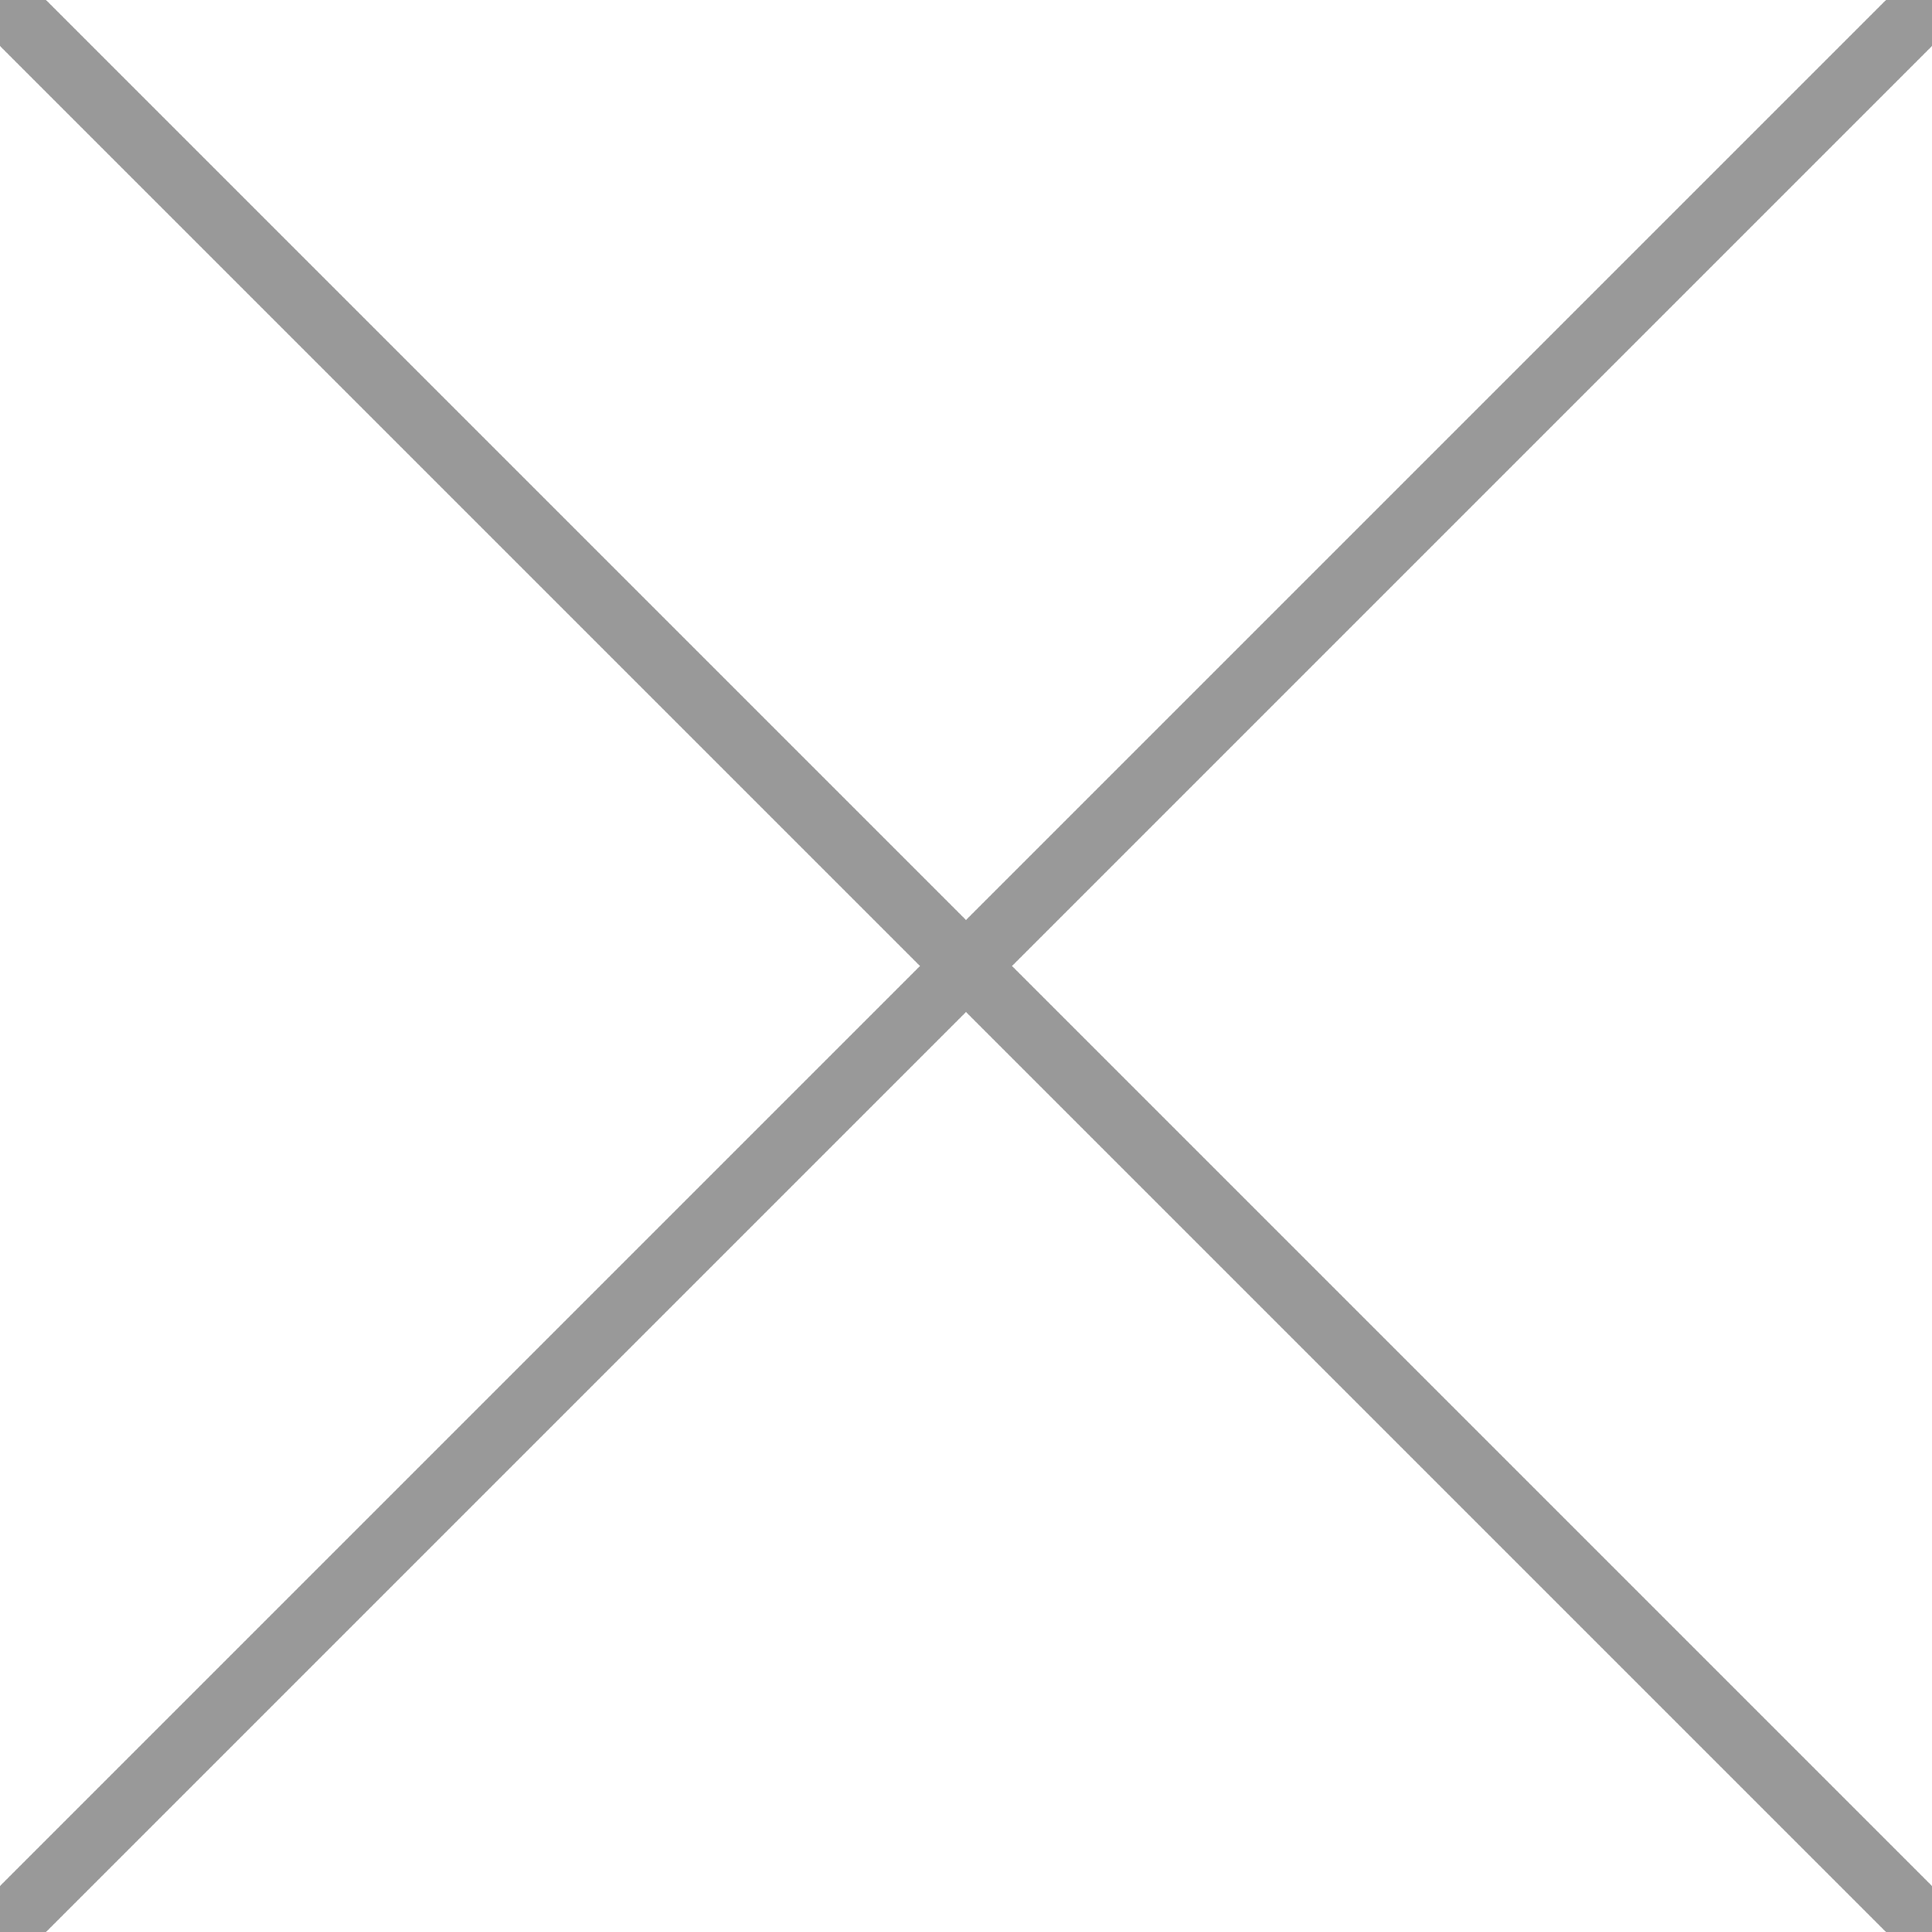
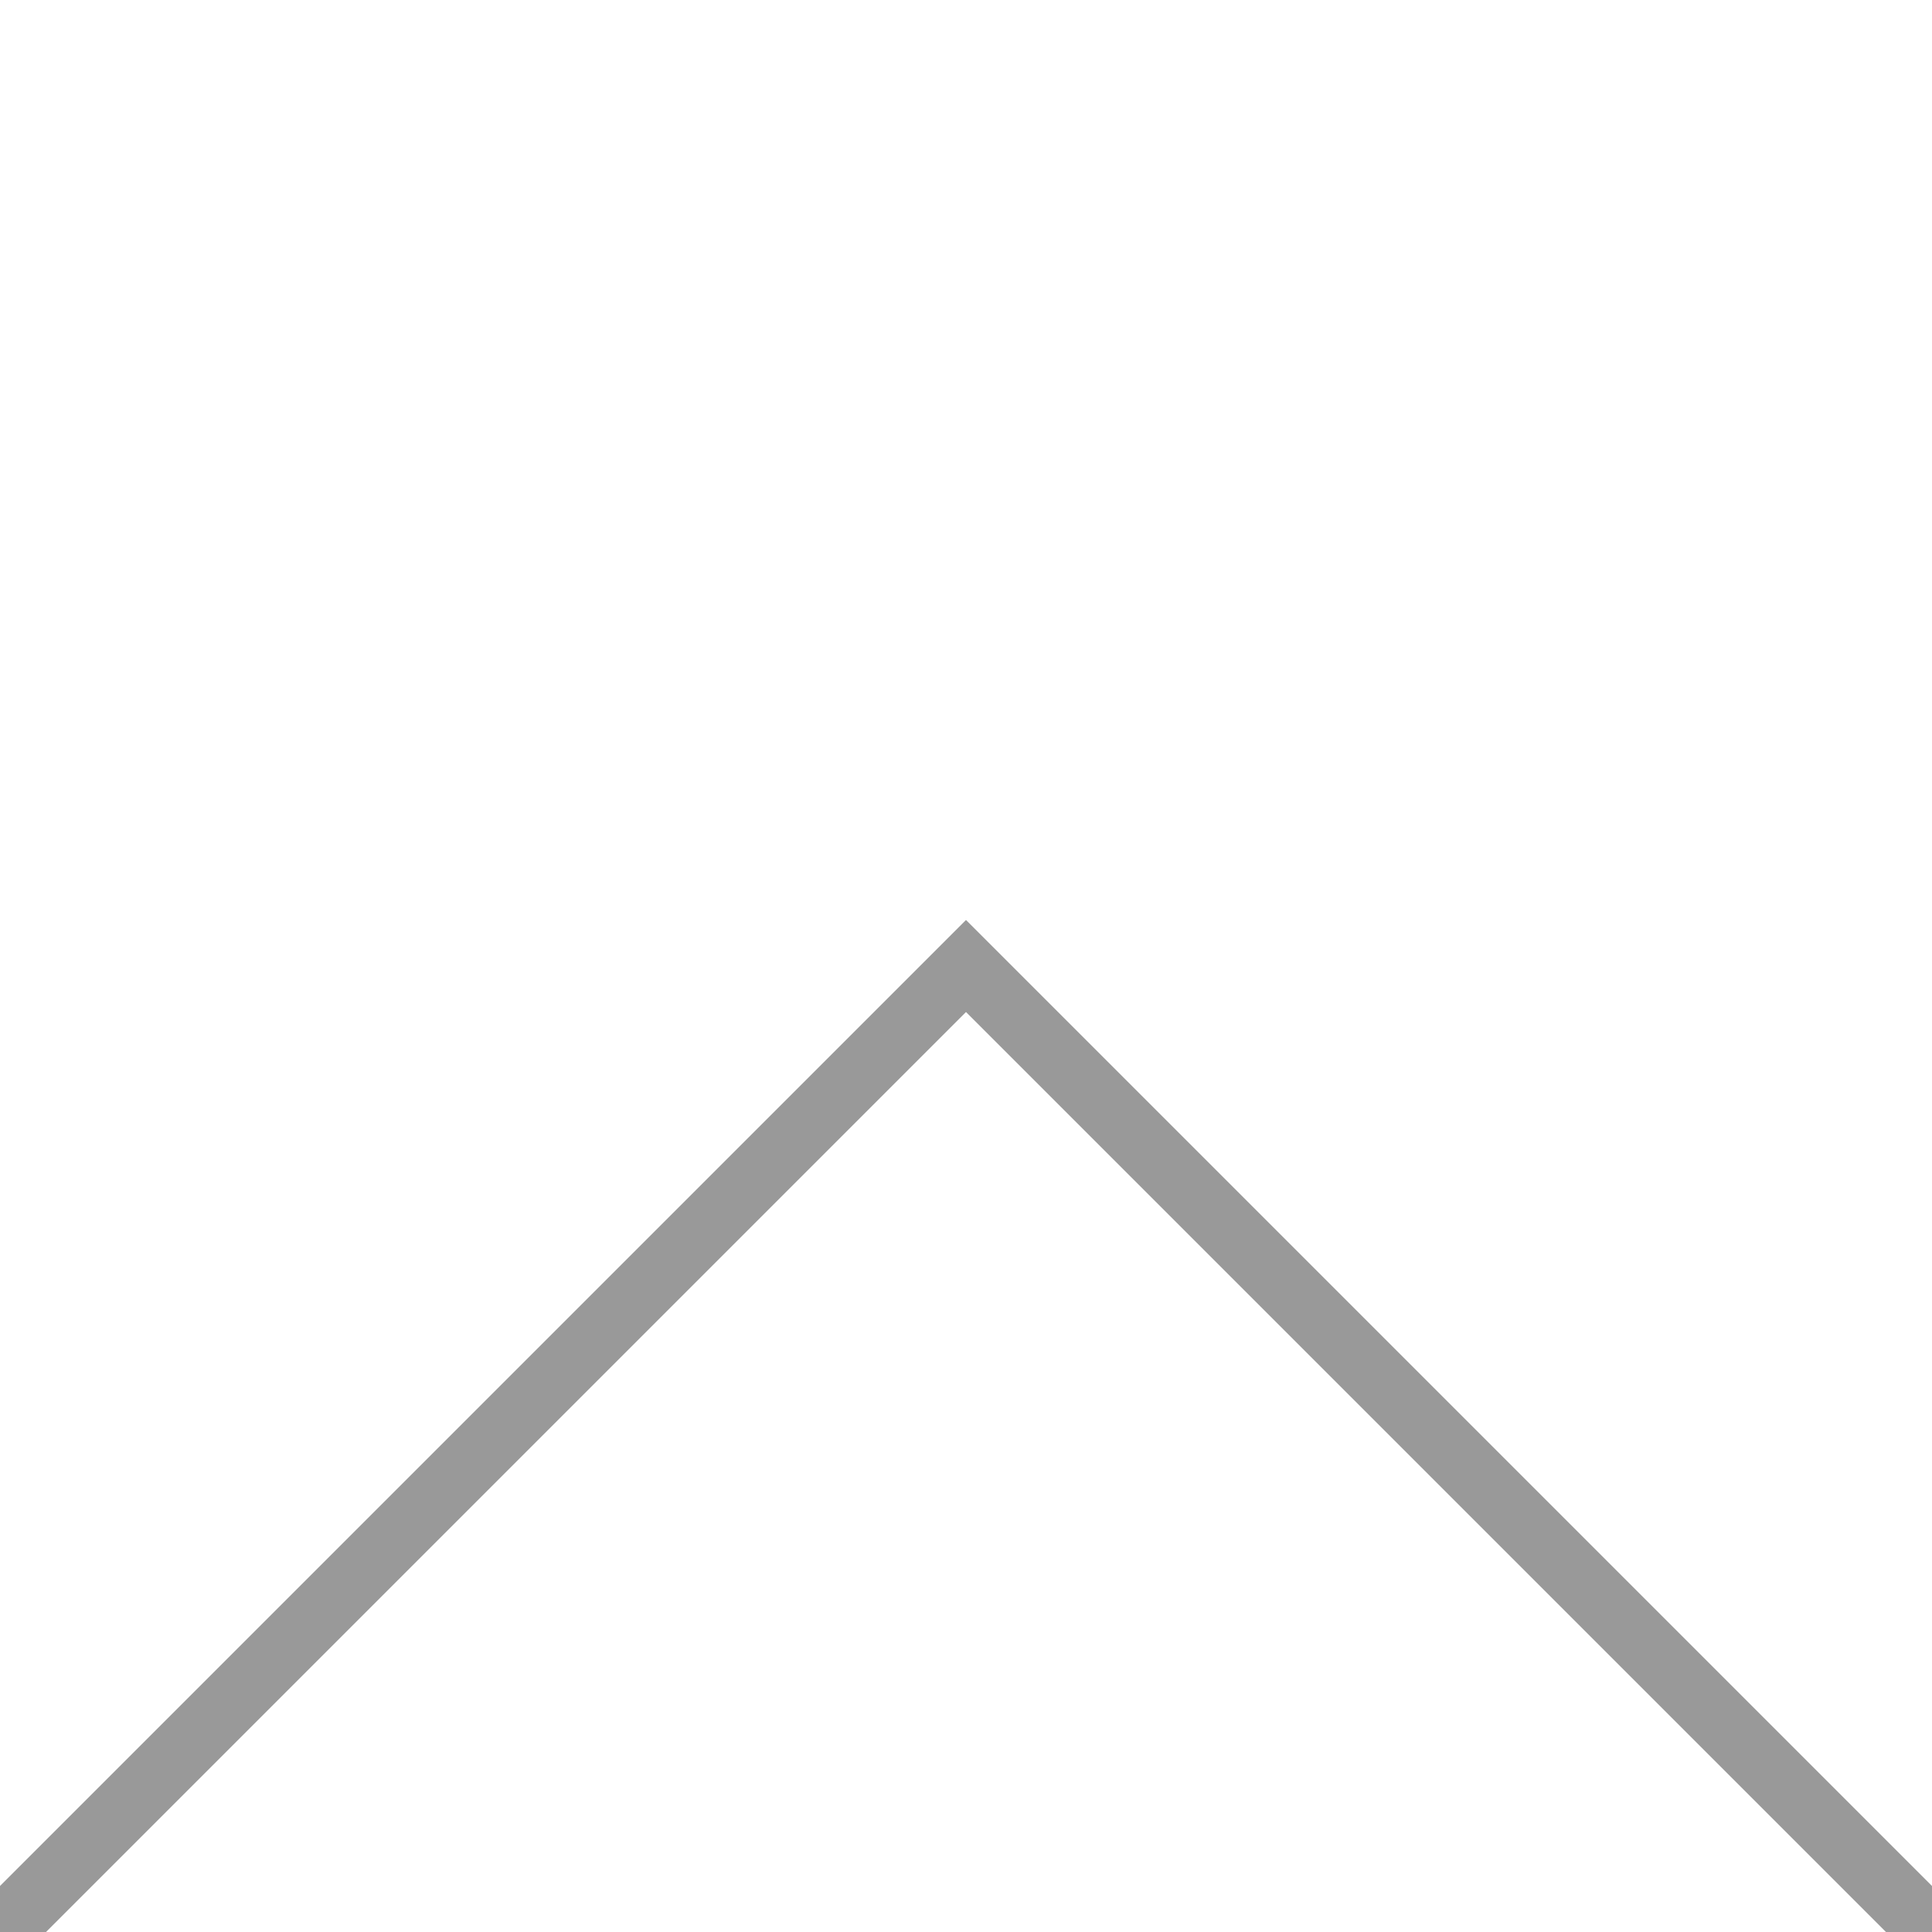
<svg xmlns="http://www.w3.org/2000/svg" version="1.1" id="レイヤー_1" x="0px" y="0px" viewBox="0 0 50 50" enable-background="new 0 0 50 50" xml:space="preserve">
  <g>
    <polyline fill="none" stroke="#999999" stroke-width="1.684" stroke-miterlimit="10" points="0,50 25,25 50,50  " />
-     <polyline fill="none" stroke="#999999" stroke-width="1.684" stroke-miterlimit="10" points="50,0 25,25 0,0  " />
  </g>
</svg>